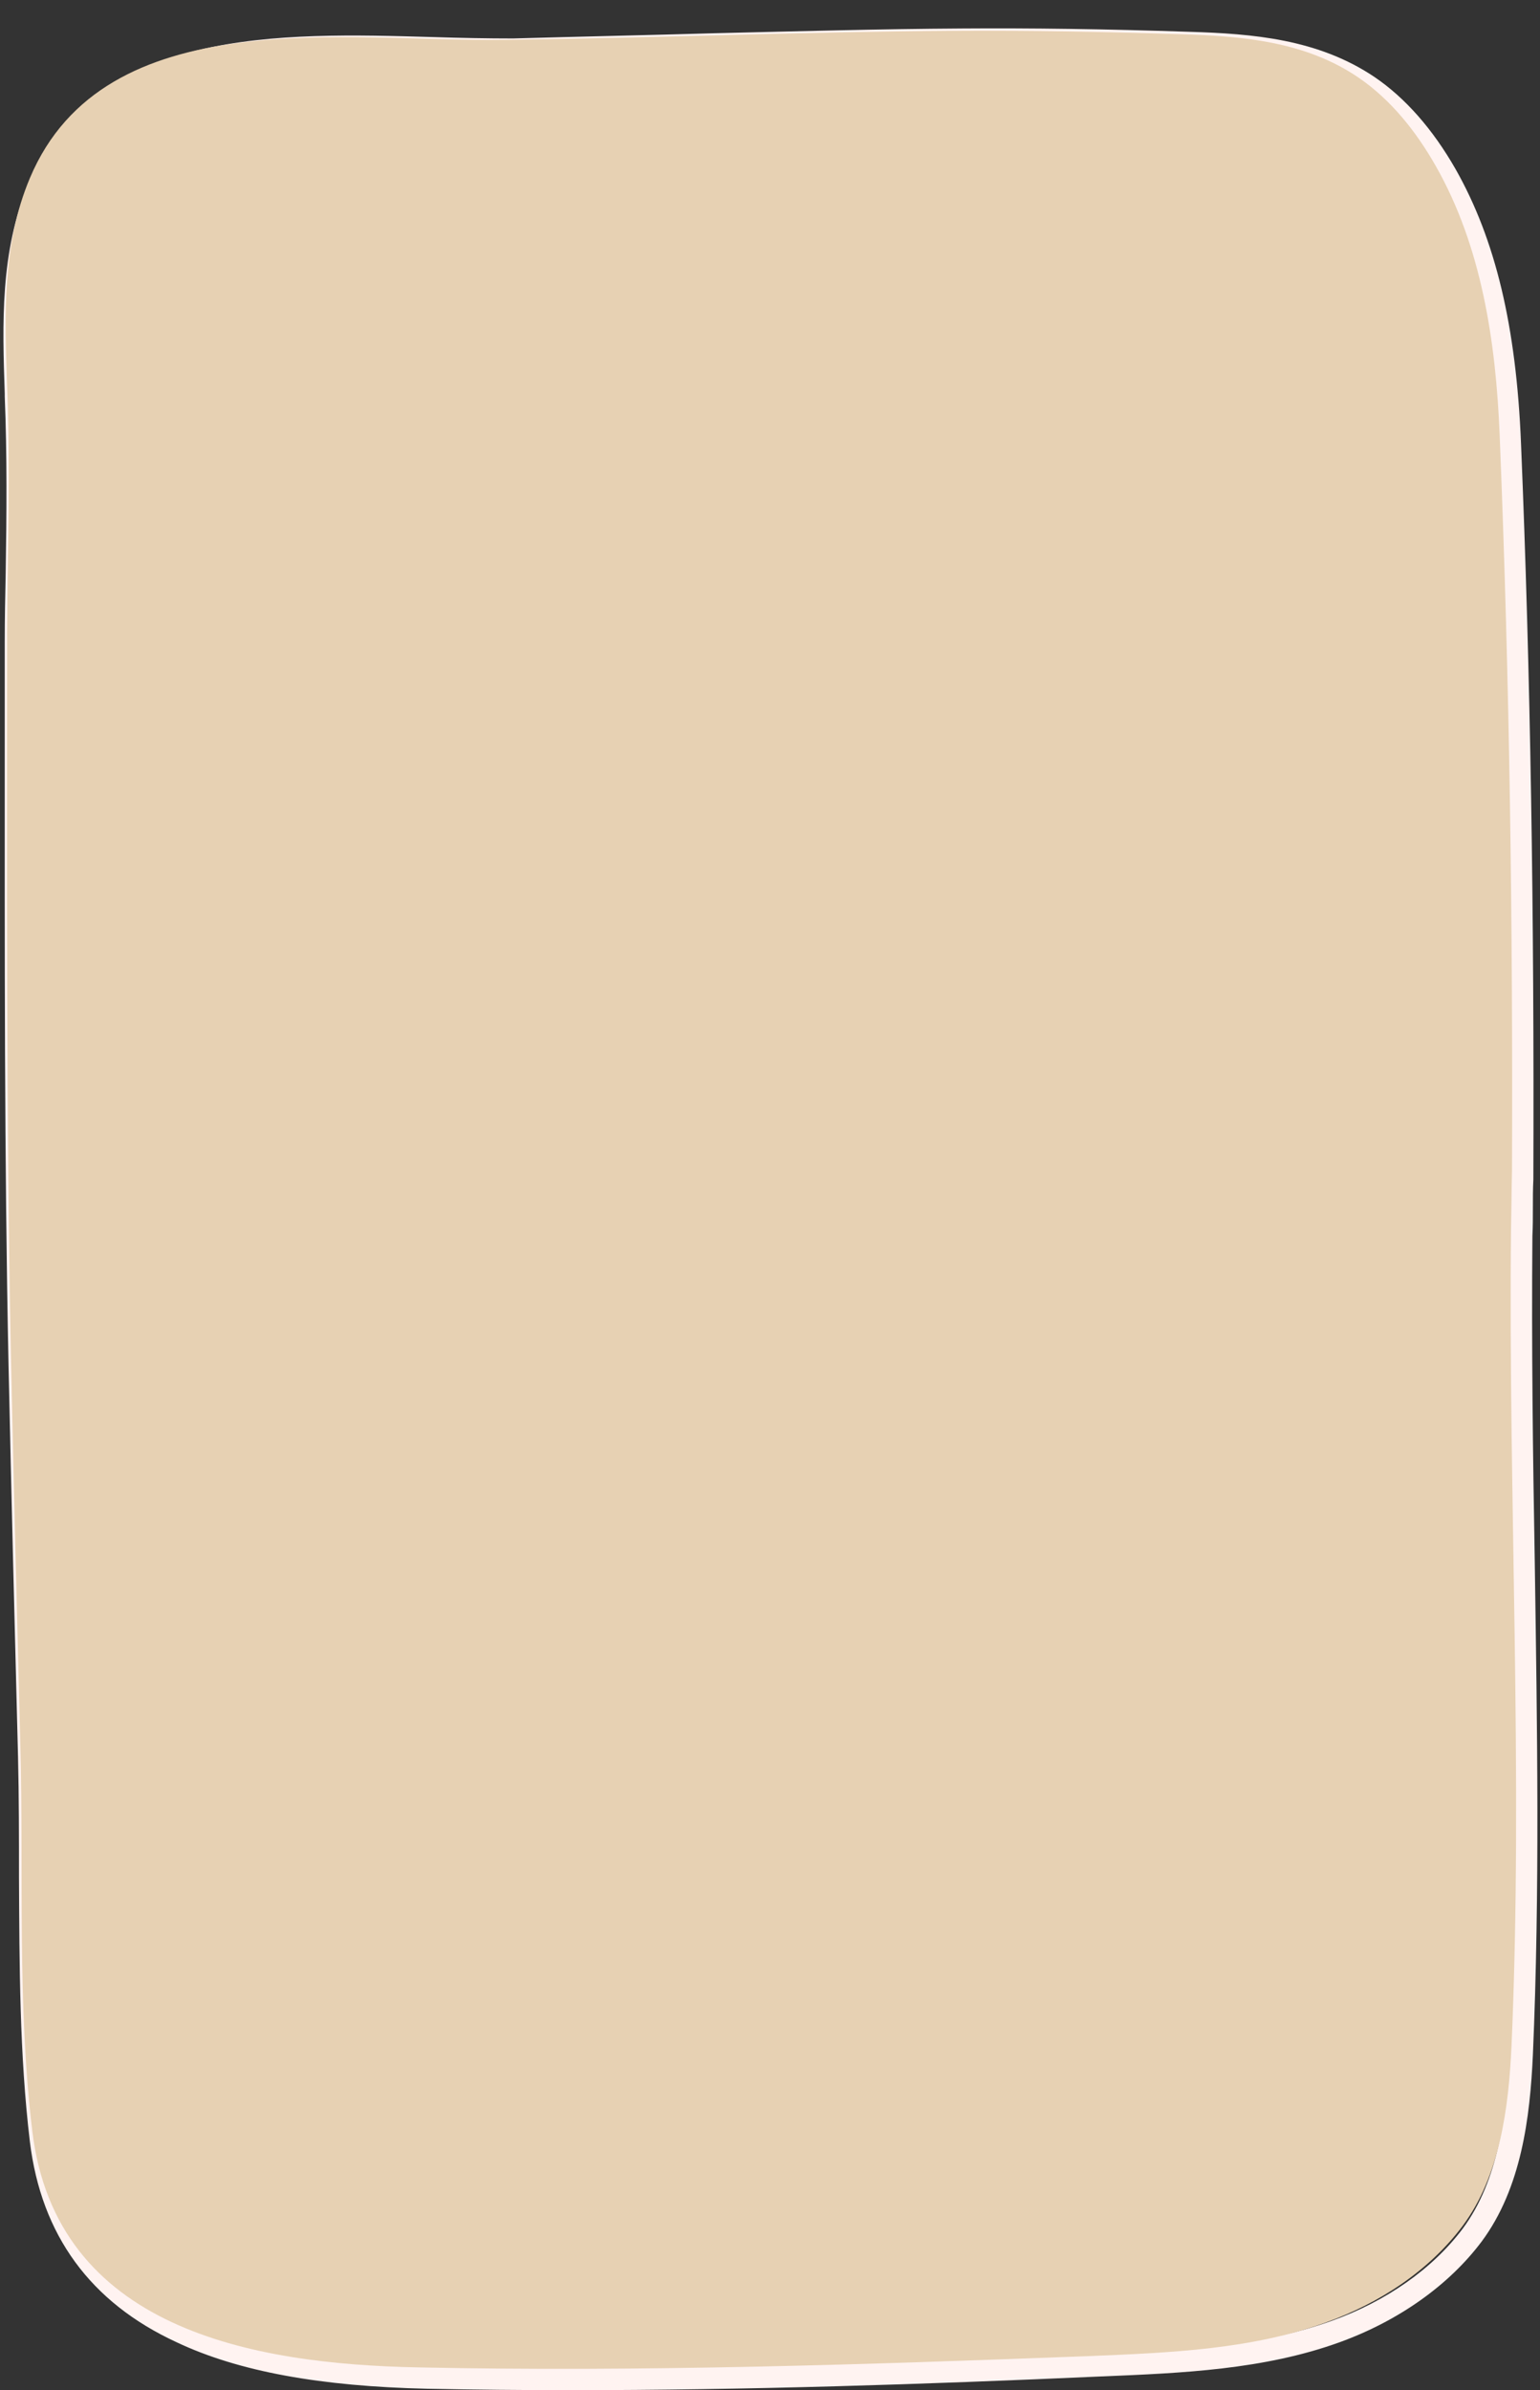
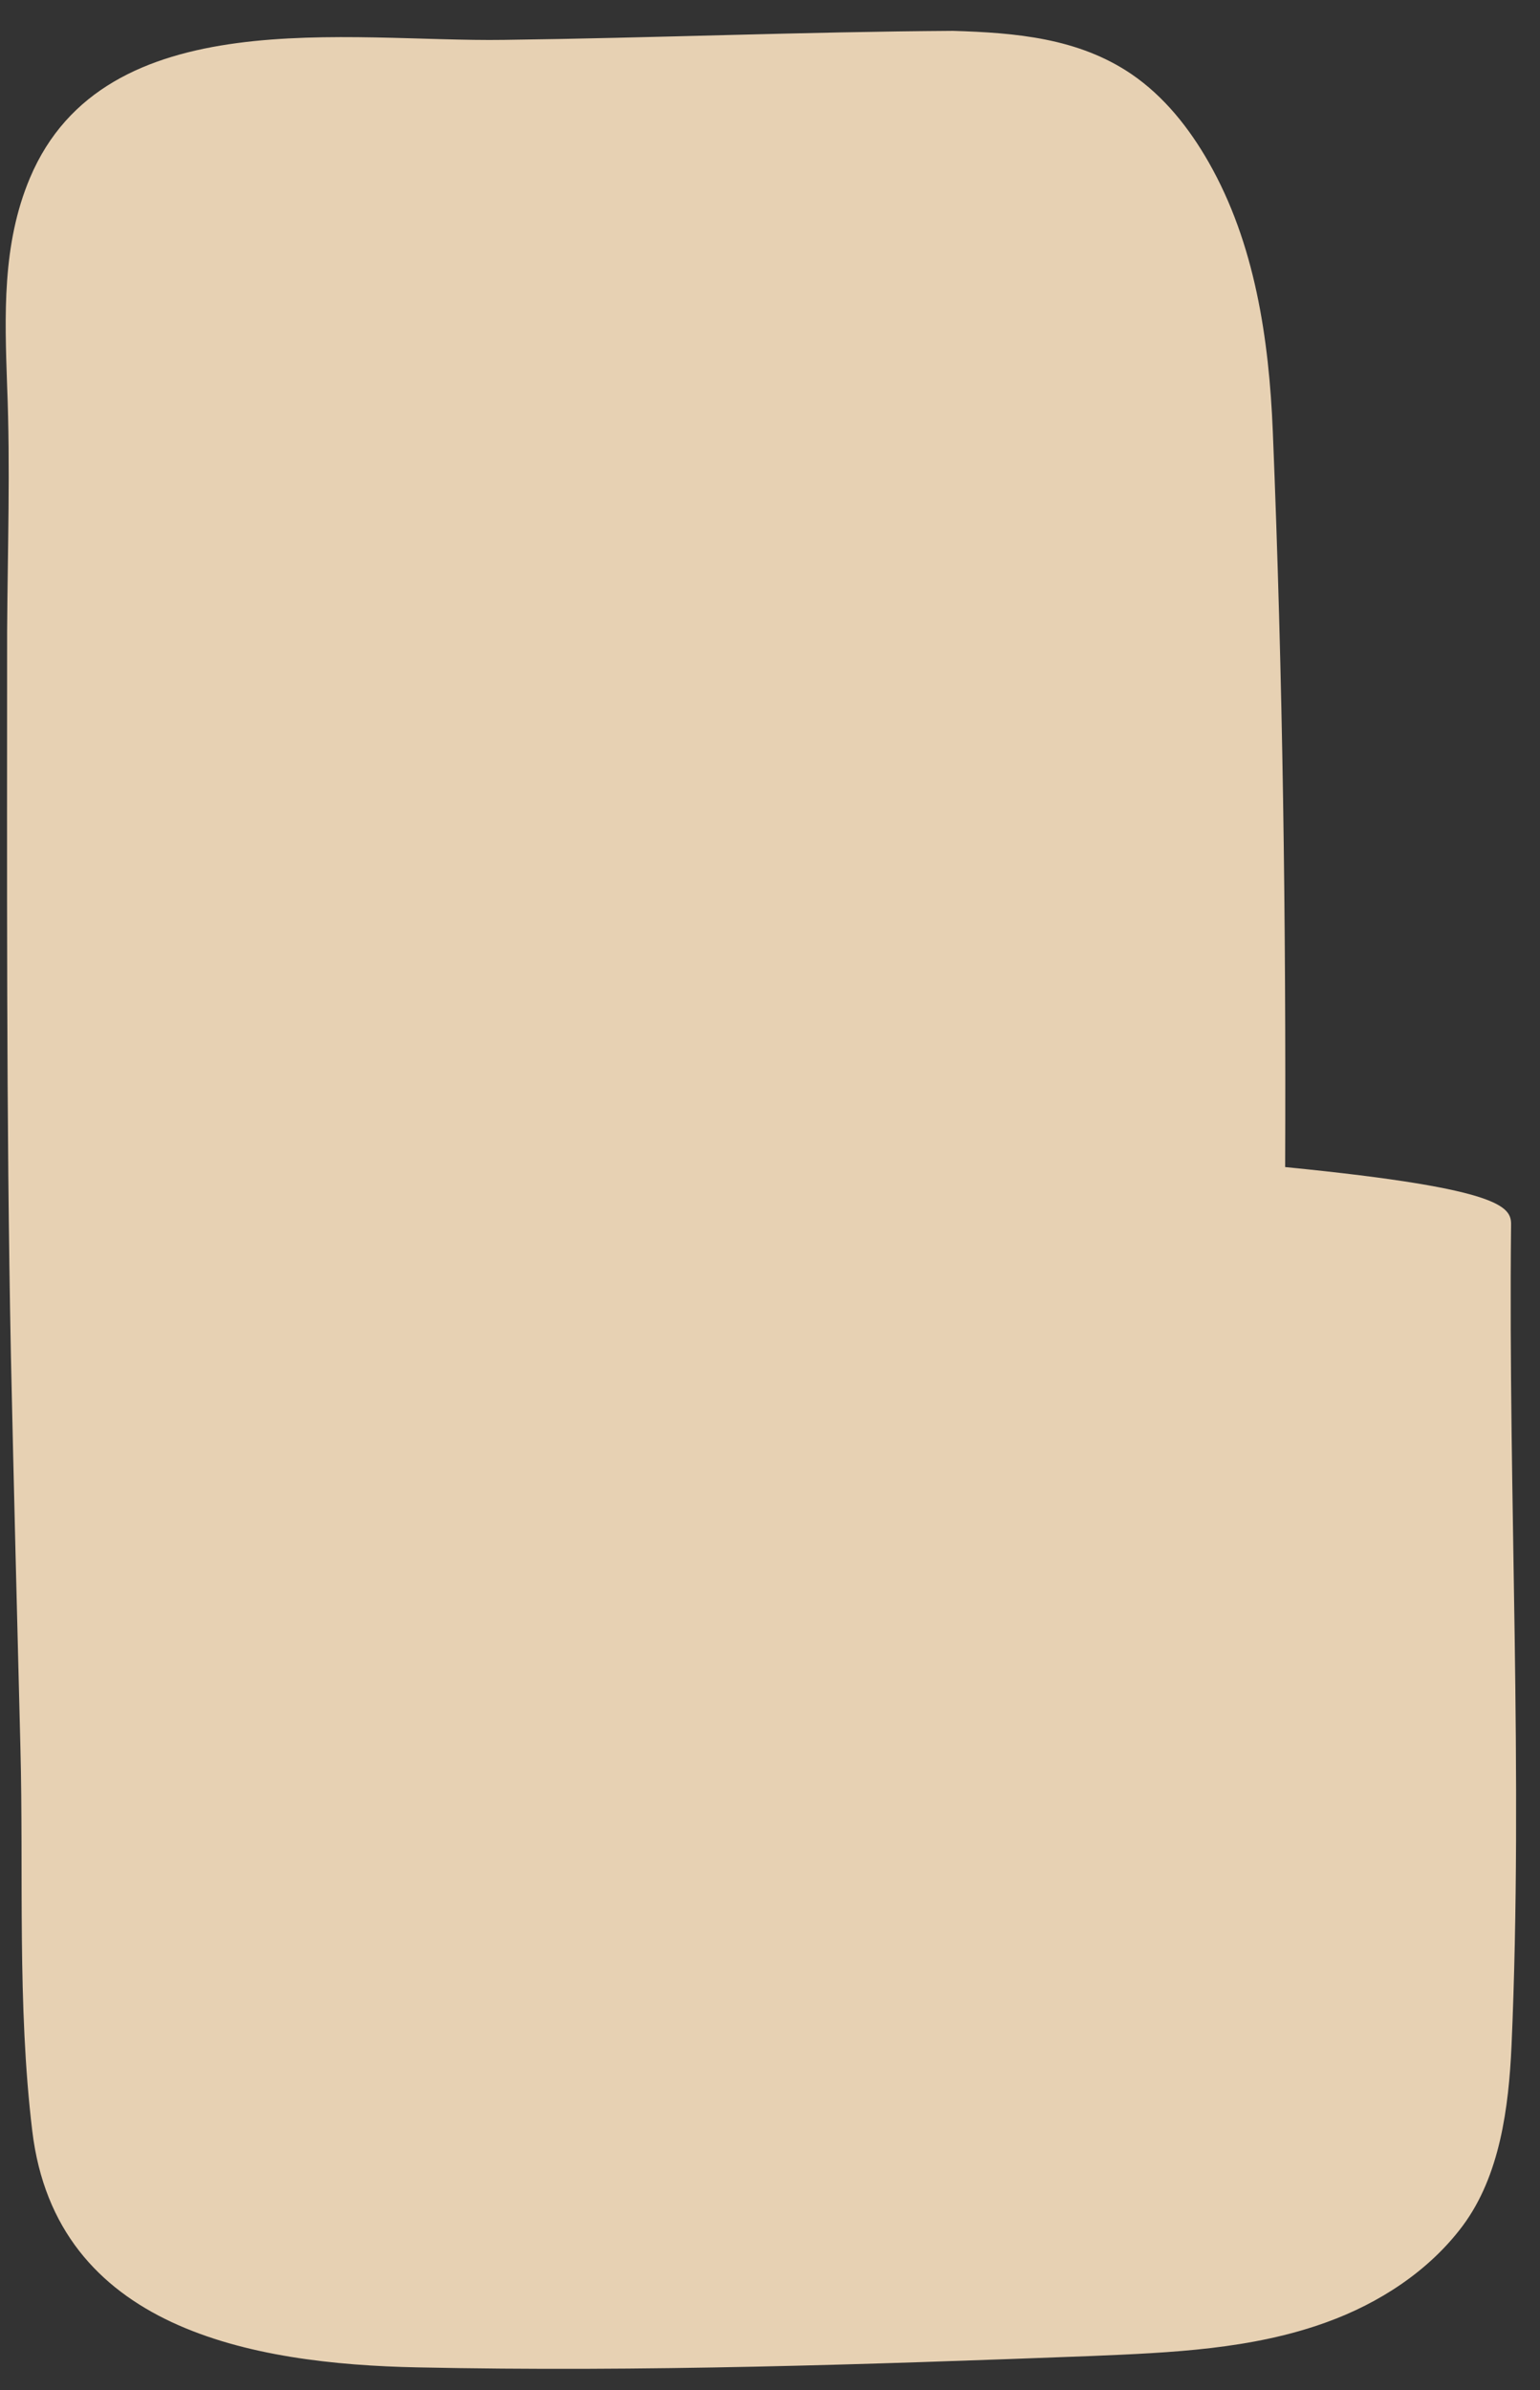
<svg xmlns="http://www.w3.org/2000/svg" fill="#000000" height="503.4" preserveAspectRatio="xMidYMid meet" version="1" viewBox="-0.7 -6.0 324.5 503.4" width="324.5" zoomAndPan="magnify">
  <rect x="-0.7" y="-6.0" width="324.5" height="503.4" fill="#333333" stroke="none" />
  <g id="change1_1">
-     <path d="M119.5,497.4c-10.1,0-20.2-0.1-30.2-0.3c-22.4-0.5-39.7-3.6-52.8-9.8C18.3,478.9,8,464.7,5.6,445.1 c-2.2-18.3-2.2-37.4-2.3-55.8c0-8.3,0-16.9-0.2-25.2c-0.7-27-1.4-54.9-2-82.5c-0.9-43.6-0.8-88-0.8-130.8c0-7.3,0-14.5,0-21.7 c0-4.8,0.1-9.6,0.2-14.4c0.2-12.2,0.3-24.9-0.2-37.2v-0.6c-0.5-14.7-1-29.9,5-44.2c13.9-33,53.3-31.8,85-30.9 c6.1,0.2,11.9,0.3,17.1,0.3C121.6,1.7,136,1.4,149.9,1c17.1-0.4,34.7-0.9,52.2-1c14.4-0.1,30,0.1,47.9,0.7c13.2,0.4,27,1.5,38.9,9.5 c6.5,4.4,12.3,11,17.1,19.4c8.4,14.8,12.8,33.1,13.8,57.8c2,48.2,2.8,98.9,2.6,155c-0.1,2-0.1,4-0.1,6s0,4-0.1,5.9 c-0.2,23,0.1,46.3,0.5,68.9c0.5,34,1.1,69.1-0.4,103.6c-0.6,13.1-2.4,28-10.8,39.3c-6.9,9.2-17.5,16.7-29.9,21.2 c-16,5.8-33.3,6.5-50,7.2h-0.1C193.6,496.2,156.4,497.4,119.5,497.4z M73.9,6.3c-26.2,0-53.6,3.6-64,28.1c-5.6,13.4-5.1,28-4.6,42.2 v0.6c0.5,12.5,0.3,25.2,0.2,37.5c-0.1,4.8-0.1,9.5-0.2,14.3c0,7.2,0,14.5,0,21.7c0,42.9,0,87.2,0.8,130.7c0.6,27.6,1.3,55.5,2,82.5 c0.2,8.4,0.2,17,0.2,25.4c0,18.3,0.1,37.1,2.2,55.2c3.8,31.5,28.8,46.6,78.8,47.6c46.8,1,93.8-0.6,142-2.4h0.1 c16.3-0.7,33.2-1.4,48.5-6.9c11.5-4.1,21.3-11,27.6-19.4c7.6-10.2,9.2-24.2,9.8-36.5c1.5-34.4,0.9-69.5,0.4-103.3 c-0.4-22.6-0.7-46-0.5-69.1l0,0c0-1.9,0.1-3.9,0.1-5.9s0.1-4,0.1-6c0.2-55.9-0.6-106.6-2.6-154.7c-1-23.9-5.2-41.5-13.2-55.6 c-4.4-7.8-9.7-13.8-15.5-17.8c-10.8-7.3-23.8-8.3-36.3-8.7C232,5.2,216.4,4.9,202.1,5c-17.4,0.1-35,0.6-52.1,1 c-13.9,0.4-28.3,0.7-42.5,0.9C102.2,7,96.3,6.8,90.2,6.7C84.9,6.5,79.4,6.3,73.9,6.3z" fill="#fff3f1" />
-   </g>
+     </g>
  <g id="change2_1">
-     <path d="M317.7,252.4c-0.6,57.5,2.6,115,0.1,172.5c-0.6,12.9-2.4,27.3-10.3,37.9c-7.1,9.5-17.6,16.3-28.7,20.3 c-15.7,5.7-32.7,6.4-49.4,7.1c-47.4,1.8-94.7,3.4-142.1,2.4c-34.9-0.7-76.2-8.1-81.2-49.8c-3.2-26.5-1.8-54.1-2.5-80.8 c-0.7-27.5-1.4-55-2-82.5c-1-50.8-0.8-101.7-0.8-152.5c0.1-17.2,0.7-34.5,0-51.7C0.3,60.5-0.3,45.5,5.6,31.5 C21.4-6,72.9,2.9,105.5,2.4c31.5-0.4,63-1.7,94.6-1.9C216,0.4,232,0.7,247.9,1.2c13.2,0.4,26.4,1.5,37.6,9.1 c6.9,4.7,12.2,11.4,16.3,18.6c9.7,17,12.7,37.1,13.5,56.7c2.1,51.5,2.8,103.3,2.6,154.9C317.8,244.5,317.8,248.5,317.7,252.4z" fill="#e7d1b3" />
+     <path d="M317.7,252.4c-0.6,57.5,2.6,115,0.1,172.5c-0.6,12.9-2.4,27.3-10.3,37.9c-7.1,9.5-17.6,16.3-28.7,20.3 c-15.7,5.7-32.7,6.4-49.4,7.1c-47.4,1.8-94.7,3.4-142.1,2.4c-34.9-0.7-76.2-8.1-81.2-49.8c-3.2-26.5-1.8-54.1-2.5-80.8 c-0.7-27.5-1.4-55-2-82.5c-1-50.8-0.8-101.7-0.8-152.5c0.1-17.2,0.7-34.5,0-51.7C0.3,60.5-0.3,45.5,5.6,31.5 C21.4-6,72.9,2.9,105.5,2.4c31.5-0.4,63-1.7,94.6-1.9c13.2,0.4,26.4,1.5,37.6,9.1 c6.9,4.7,12.2,11.4,16.3,18.6c9.7,17,12.7,37.1,13.5,56.7c2.1,51.5,2.8,103.3,2.6,154.9C317.8,244.5,317.8,248.5,317.7,252.4z" fill="#e7d1b3" />
  </g>
</svg>